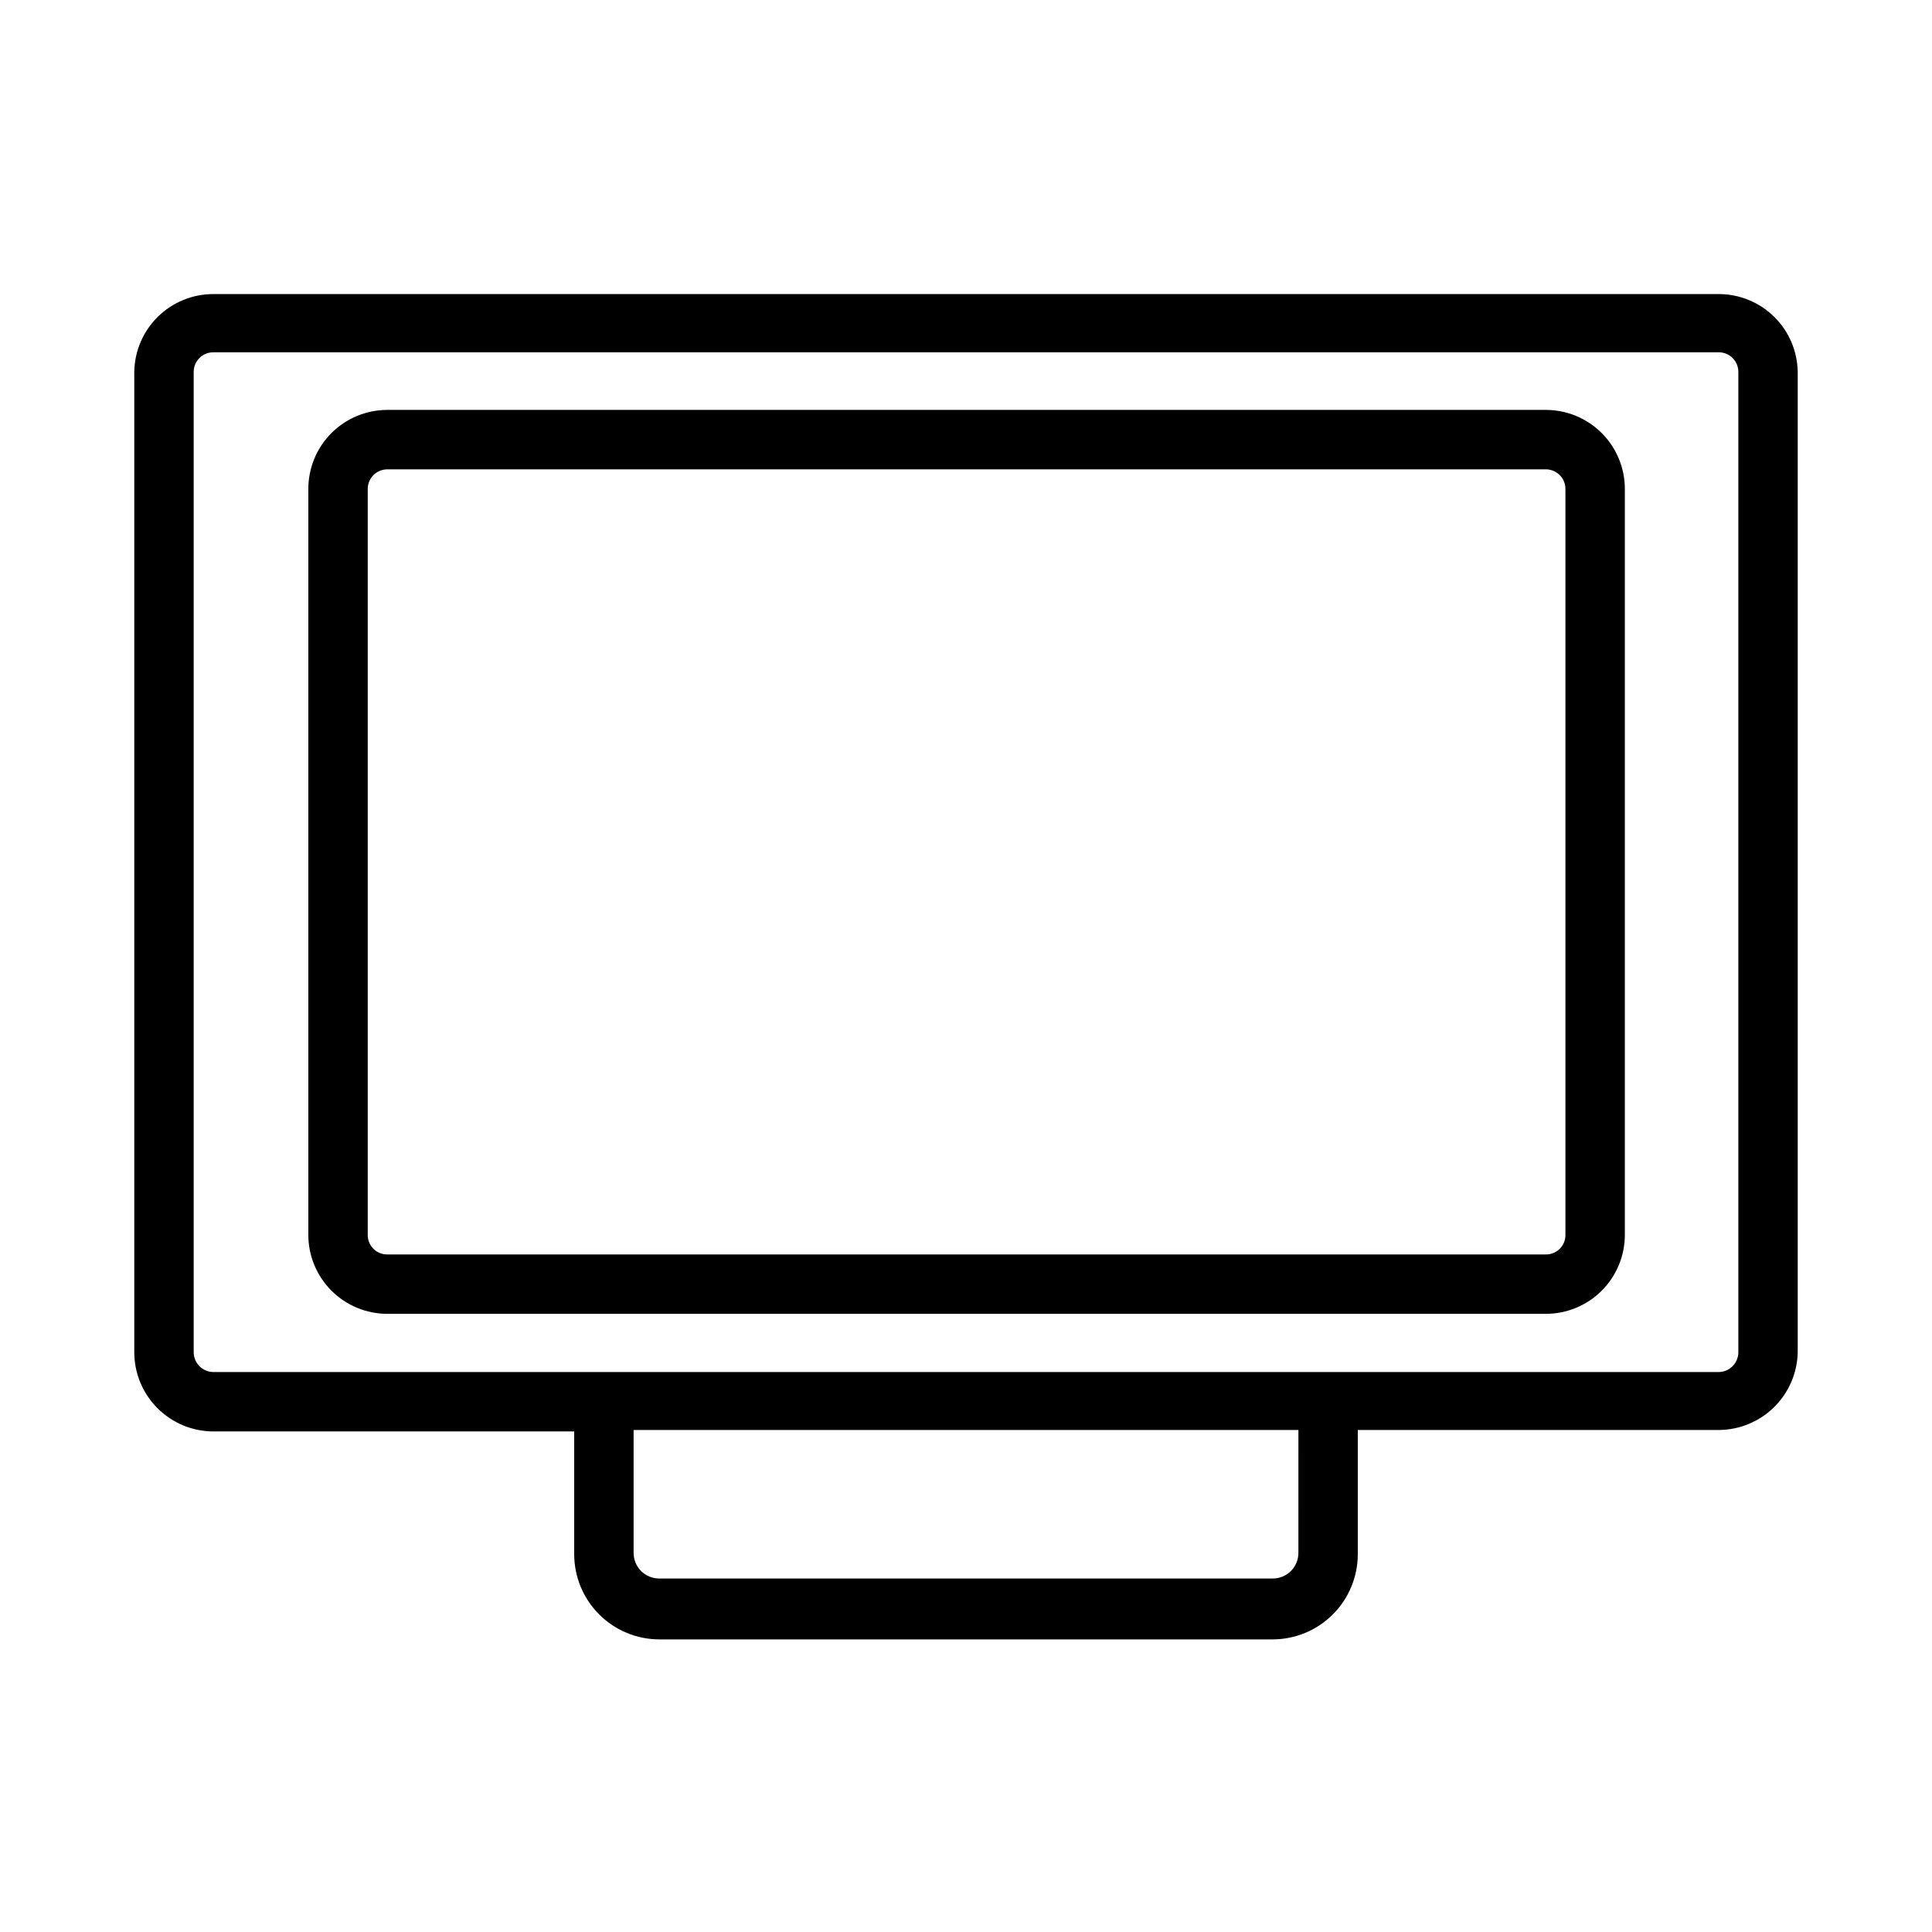
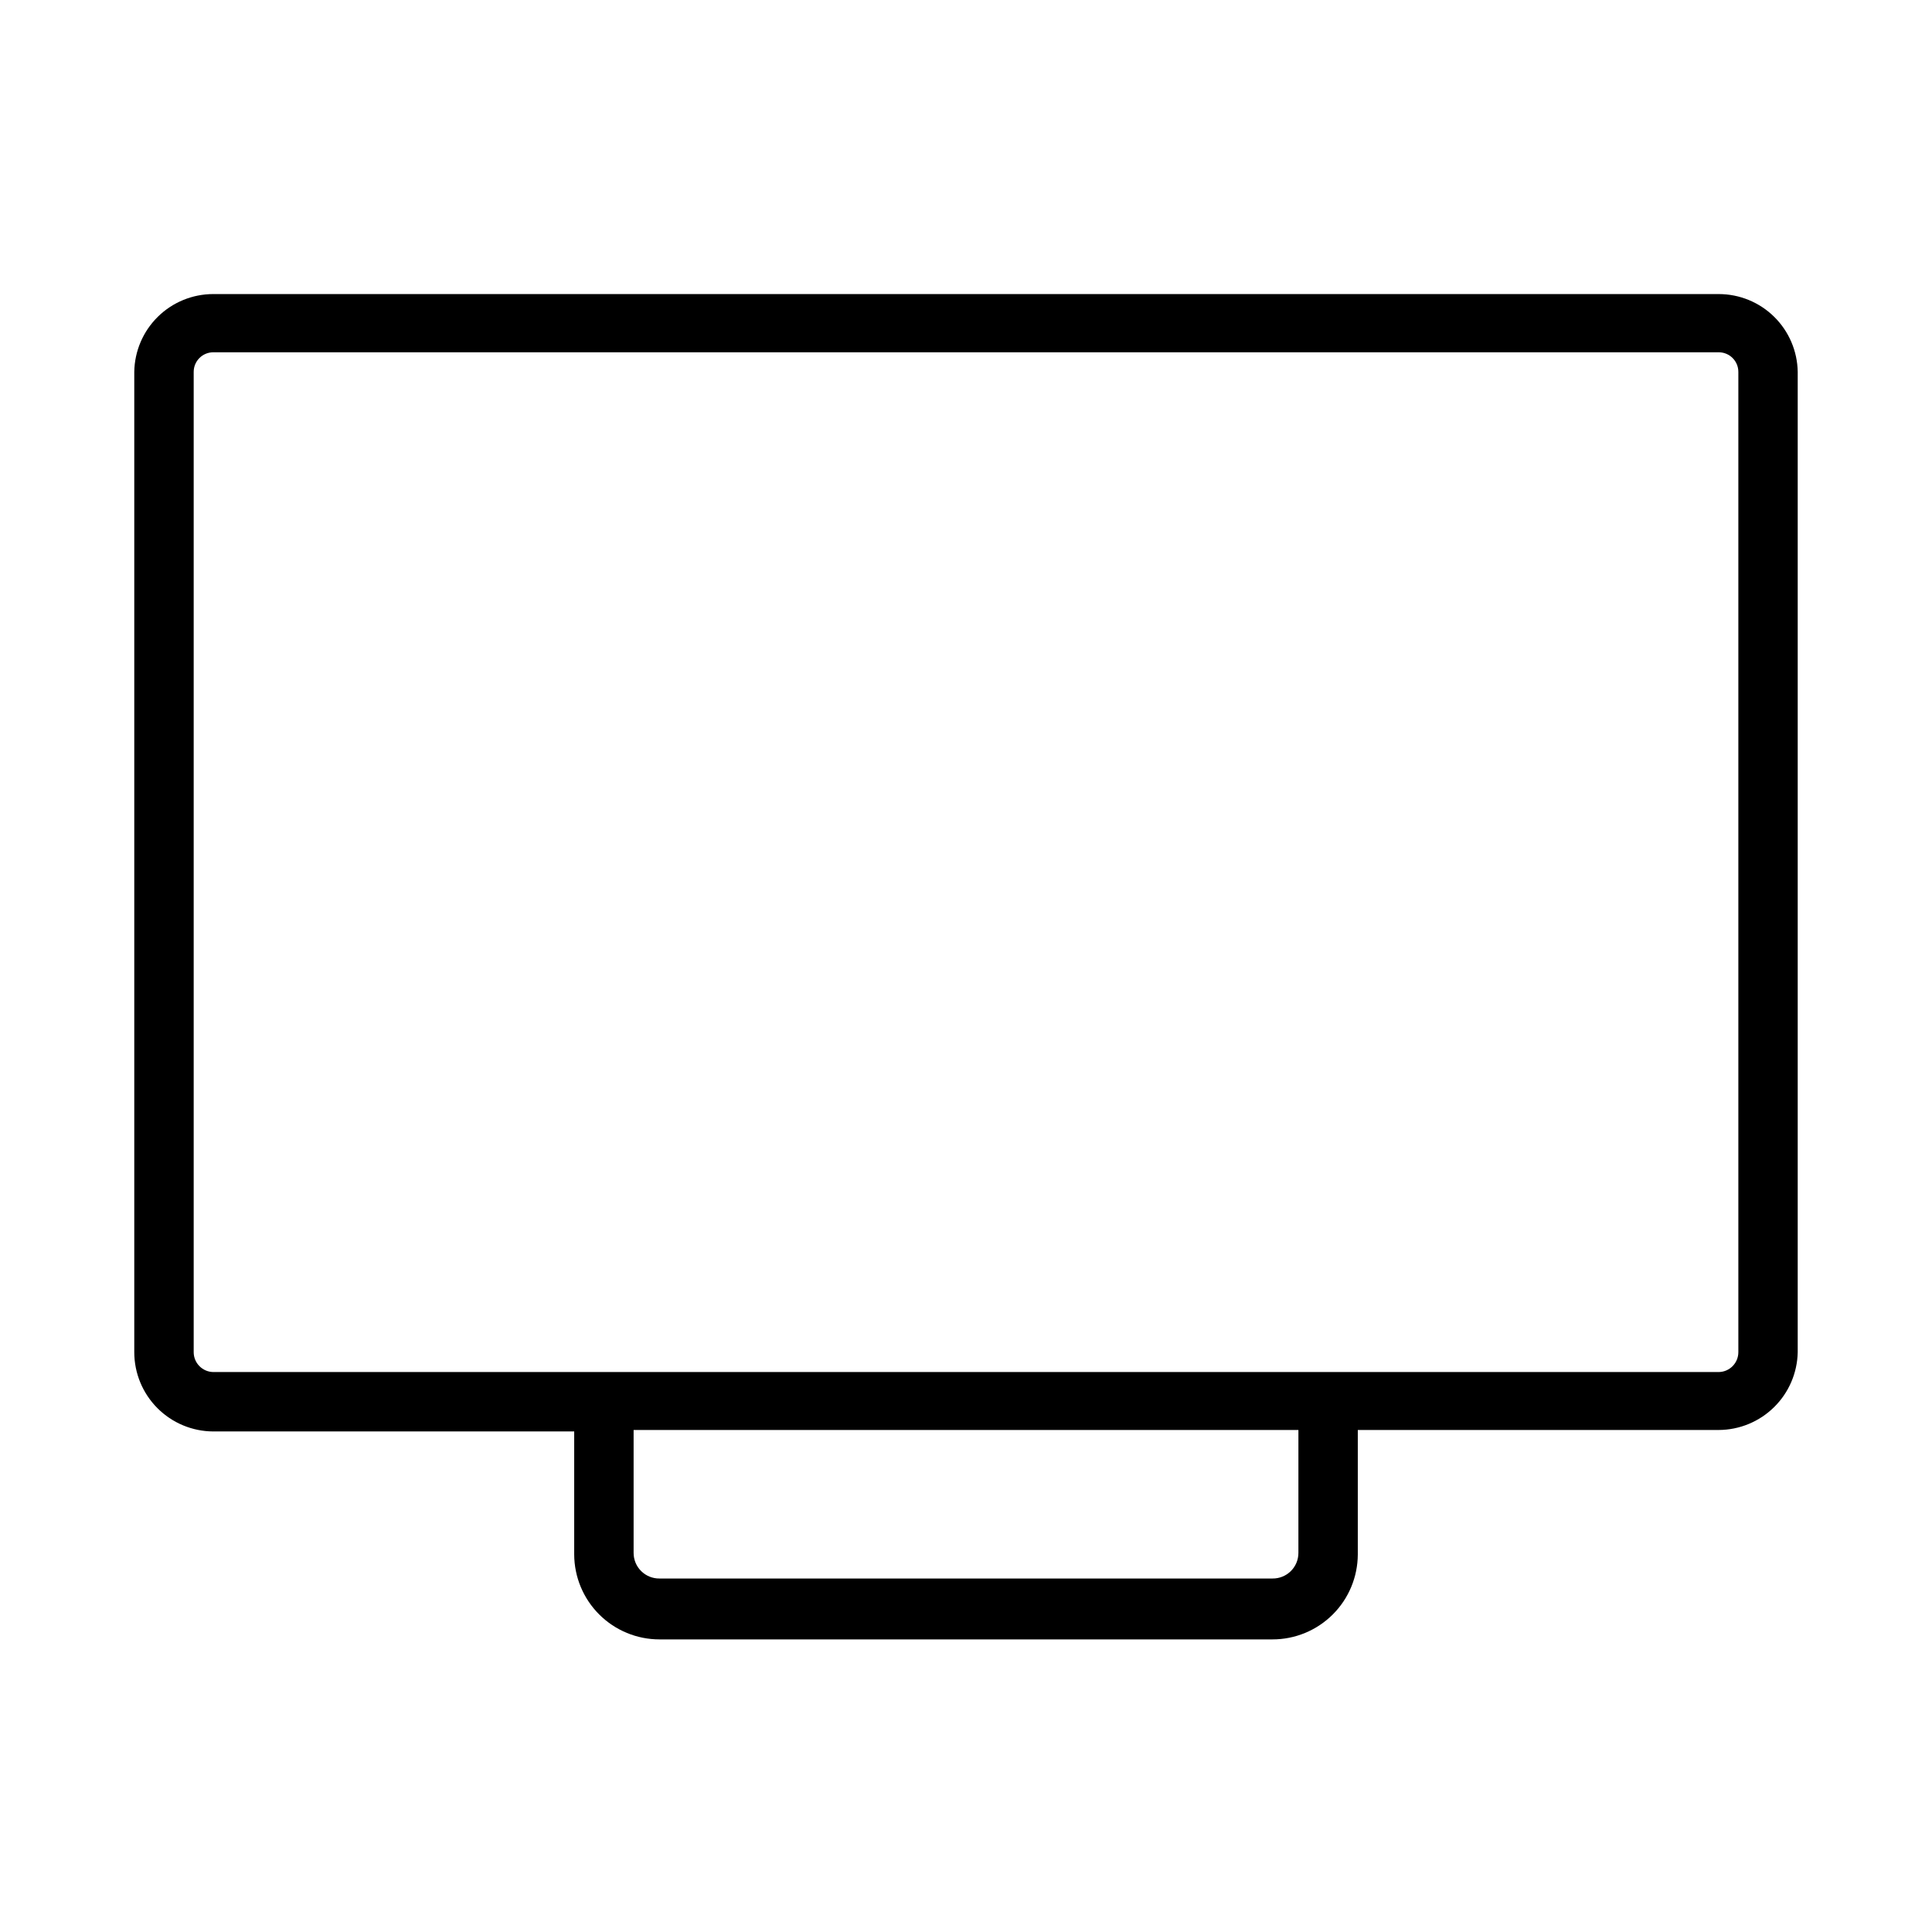
<svg xmlns="http://www.w3.org/2000/svg" fill="#000000" width="800px" height="800px" version="1.1" viewBox="144 144 512 512">
  <g>
    <path d="m599.48 221.93h-398.96c-5.496 0-10.777 2.16-14.695 6.019s-6.16 9.105-6.242 14.605v259.78c0 5.559 2.203 10.895 6.129 14.832 3.926 3.941 9.25 6.164 14.809 6.184h95.648v32.59c0.02 5.981 2.41 11.707 6.644 15.926s9.969 6.59 15.945 6.59h162.48c5.977 0 11.711-2.371 15.945-6.59 4.238-4.219 6.625-9.945 6.648-15.926v-32.98h95.645c5.492-0.02 10.758-2.191 14.672-6.047 3.914-3.852 6.164-9.086 6.266-14.578v-259.78c-0.082-5.5-2.324-10.746-6.242-14.605s-9.195-6.019-14.695-6.019zm-111.39 333.62c0 1.809-0.723 3.543-2.012 4.812-1.285 1.273-3.027 1.977-4.836 1.957h-162.48c-1.809 0.02-3.551-0.684-4.836-1.957-1.289-1.27-2.012-3.004-2.012-4.812v-32.59h176.18zm116.59-53.215c0 2.883-2.312 5.231-5.195 5.273h-398.96c-2.879-0.043-5.195-2.391-5.195-5.273v-259.78c0-2.871 2.328-5.195 5.195-5.195h398.96c2.867 0 5.195 2.324 5.195 5.195z" />
-     <path d="m553.66 252.63h-307.01c-5.555 0-10.879 2.207-14.809 6.133-3.926 3.93-6.133 9.254-6.133 14.809v197.67c0 5.551 2.207 10.879 6.133 14.805 3.93 3.926 9.254 6.133 14.809 6.133h307.01c5.555 0 10.879-2.207 14.809-6.133 3.926-3.926 6.133-9.254 6.133-14.805v-197.67c0-5.555-2.207-10.879-6.133-14.809-3.93-3.926-9.254-6.133-14.809-6.133zm5.195 218.61v0.004c0.023 1.383-0.52 2.715-1.496 3.695-0.98 0.98-2.316 1.52-3.699 1.5h-307.01c-1.387 0.02-2.719-0.52-3.699-1.5-0.977-0.98-1.52-2.312-1.496-3.695v-197.67c0-2.871 2.324-5.195 5.195-5.195h307.01c1.379 0 2.699 0.547 3.676 1.52 0.973 0.977 1.52 2.297 1.52 3.676z" />
  </g>
</svg>